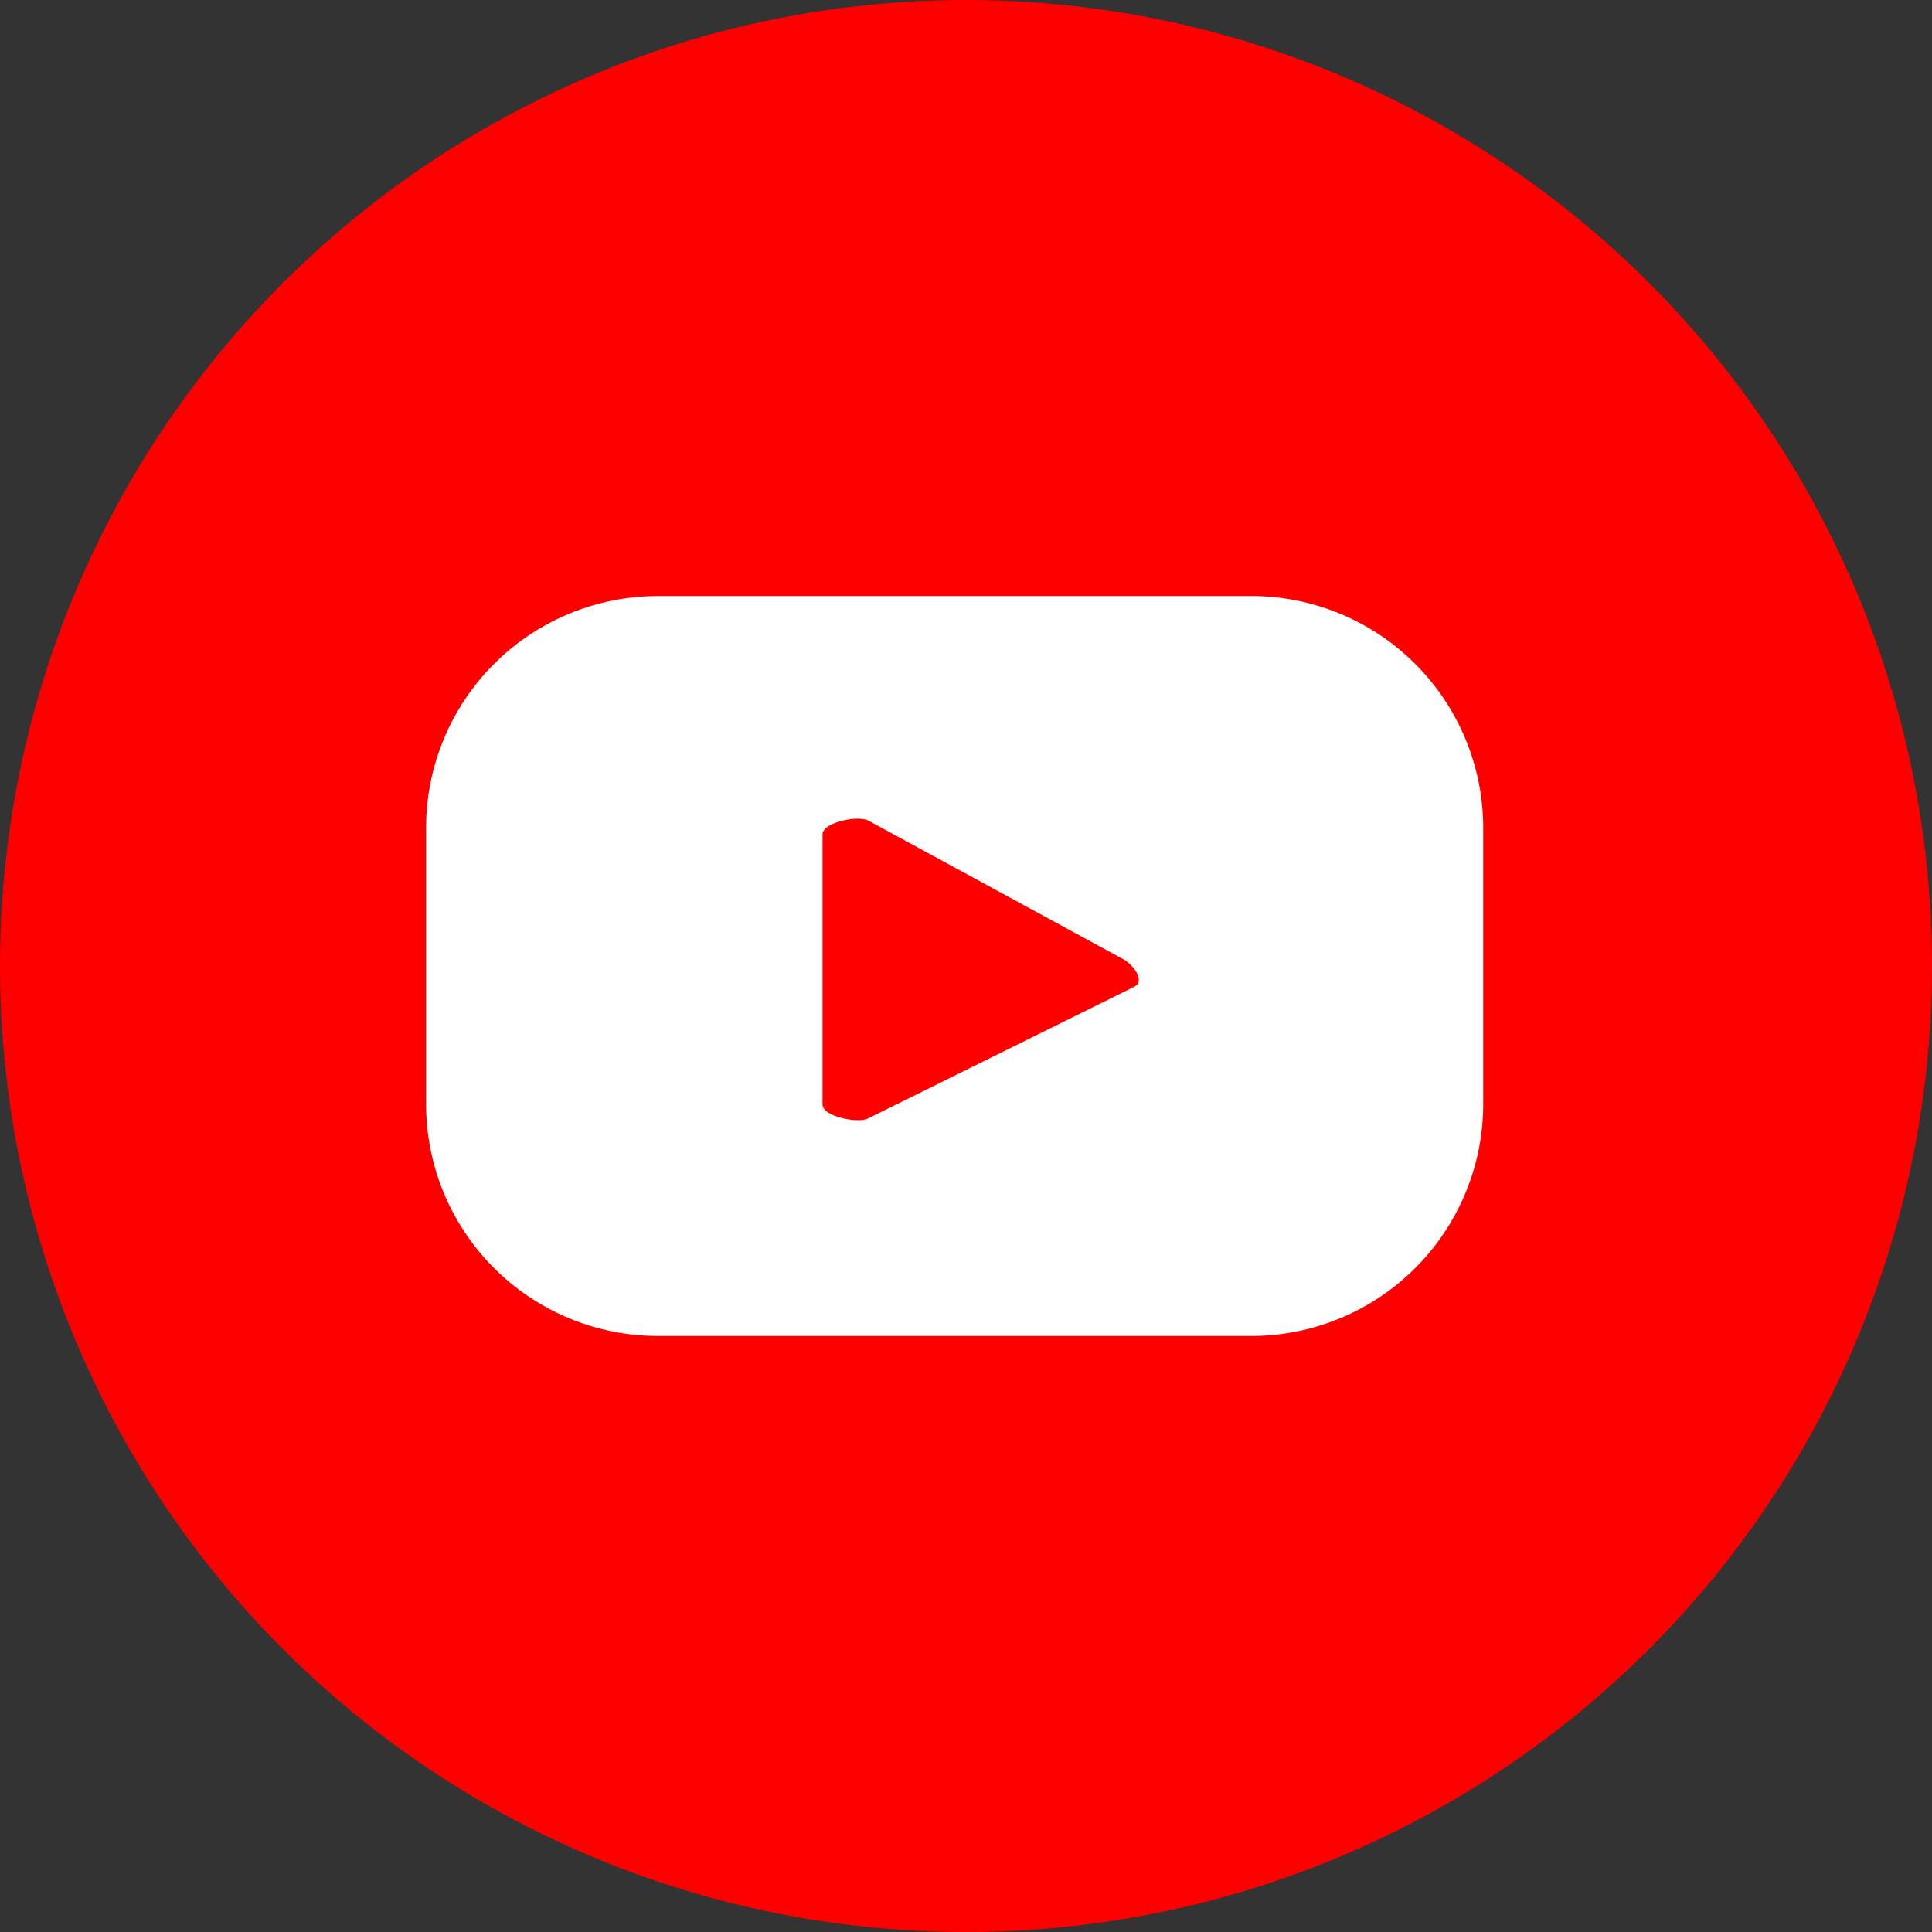
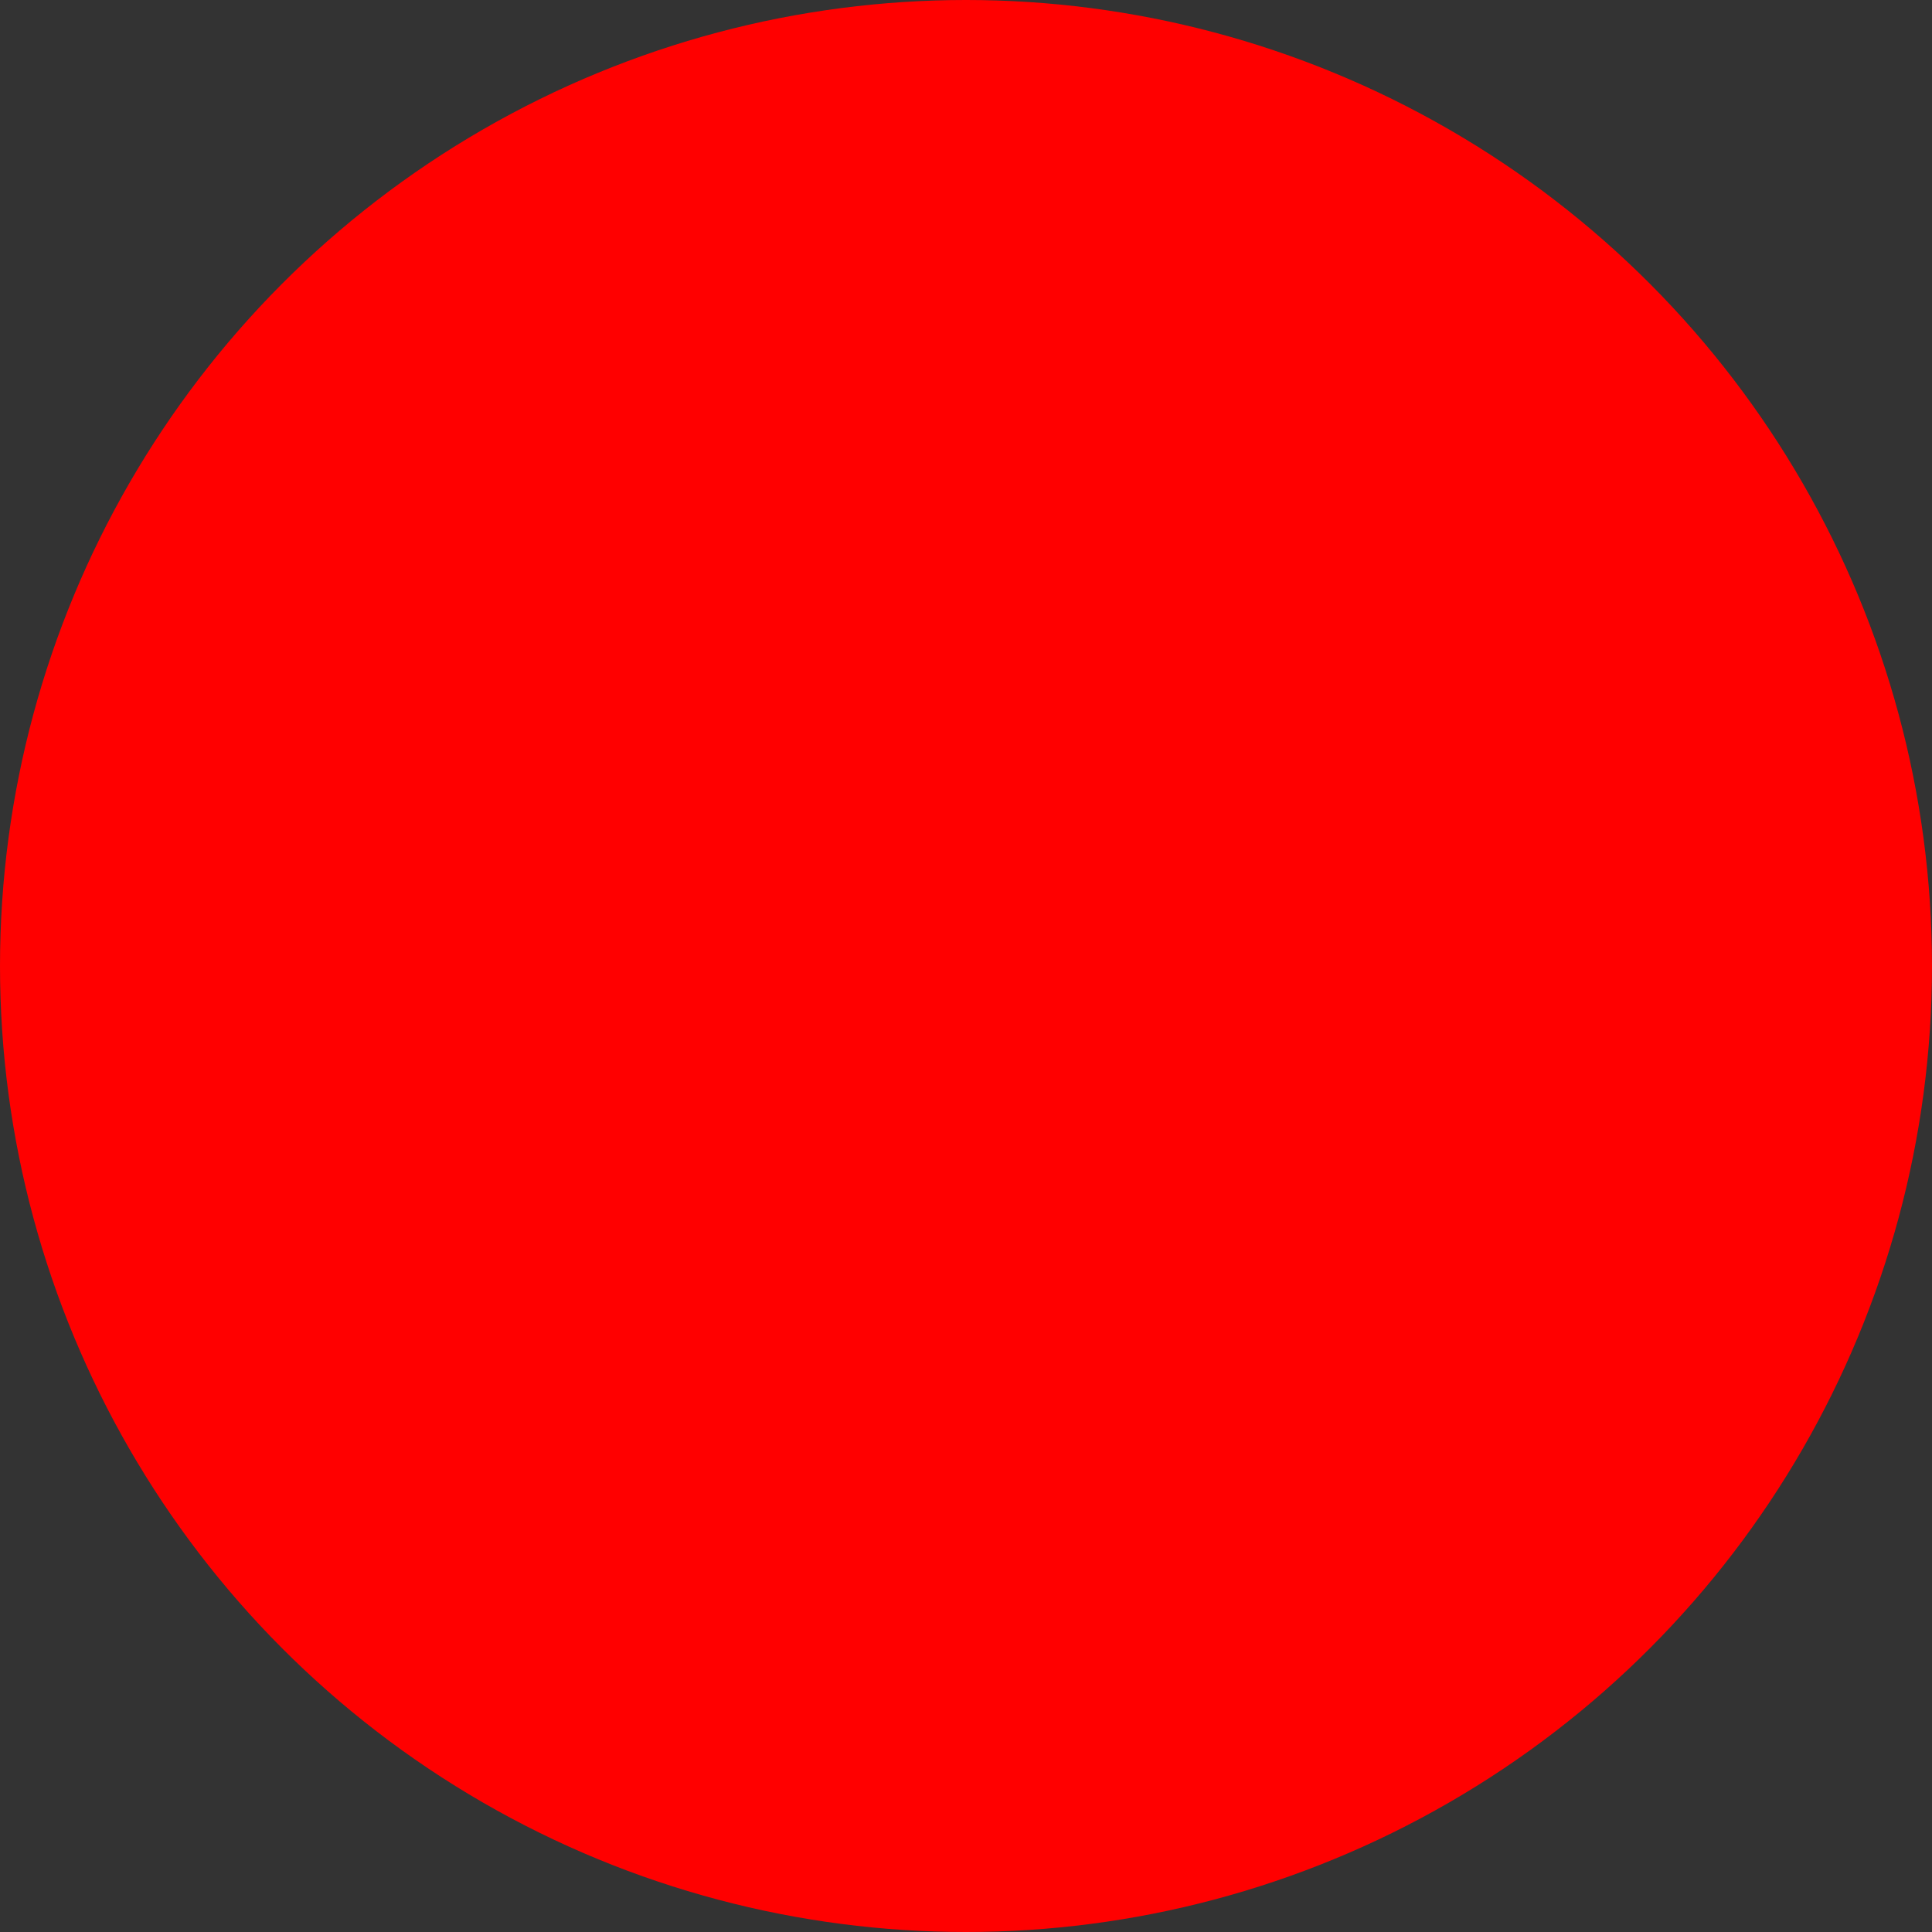
<svg xmlns="http://www.w3.org/2000/svg" id="Group_267" data-name="Group 267" width="44.736" height="44.736" viewBox="0 0 44.736 44.736">
  <rect x="0" y="0" width="44.736" height="44.736" fill="#333333" stroke="none" />
  <circle id="Ellipse_6" data-name="Ellipse 6" cx="22.368" cy="22.368" r="22.368" fill="red" />
-   <path id="Path_473" data-name="Path 473" d="M496.413,664.978a5.371,5.371,0,0,0-5.371-5.372H477.307a5.371,5.371,0,0,0-5.372,5.372v6.391a5.371,5.371,0,0,0,5.372,5.371h13.735a5.371,5.371,0,0,0,5.371-5.371Zm-8.077,3.674-6.159,3.047c-.242.13-1.062-.044-1.062-.318v-6.255c0-.278.828-.453,1.069-.315l5.9,3.208C488.326,668.159,488.586,668.517,488.336,668.652Z" transform="translate(-462.069 -645.805)" fill="#fff" />
</svg>